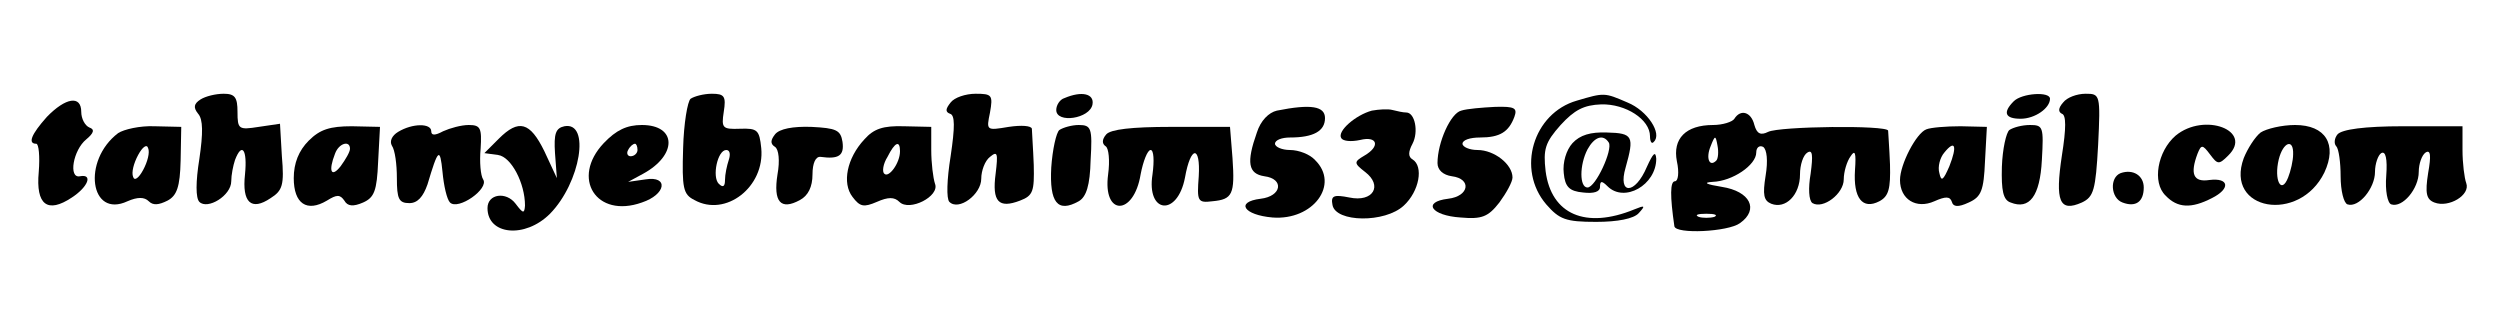
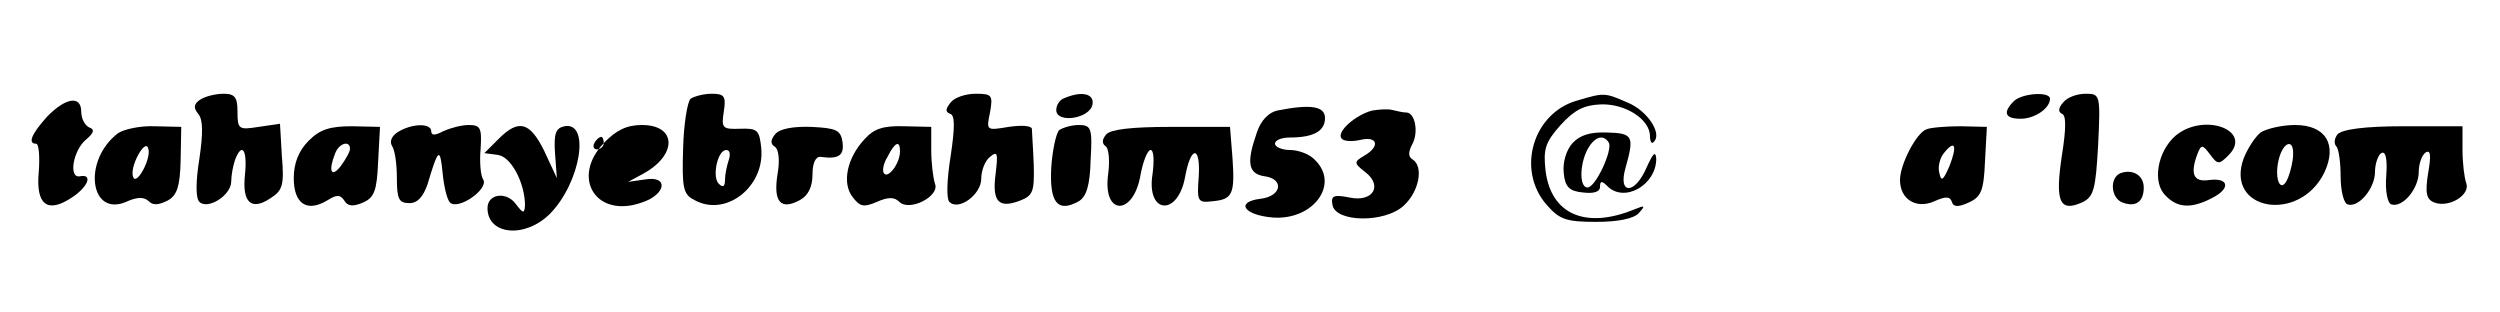
<svg xmlns="http://www.w3.org/2000/svg" version="1.0" width="400pt" height="50pt" viewBox="0 0 400 50" preserveAspectRatio="xMidYMid meet">
  <g transform="translate(0,50) scale(0.1,-0.1)" fill="#000000" stroke="none">
    <path d="M321 341 c-11 -7 -12 -13 -4 -23 8 -9 8 -31 2 -72 -6 -37 -6 -63 0 -69 13 -13 51 10 51 33 0 10 3 25 6 34 11 29 20 17 16 -23 -5 -45 10 -59 41 -38 19 12 22 21 18 67 l-3 52 -34 -5 c-32 -5 -34 -4 -34 24 0 23 -4 29 -22 29 -13 0 -29 -4 -37 -9z" />
    <path d="M1105 342 c-5 -4 -11 -40 -12 -79 -2 -64 0 -74 18 -83 50 -28 113 21 107 83 -3 29 -6 32 -34 31 -28 -1 -30 1 -26 27 4 25 1 29 -19 29 -13 0 -28 -4 -34 -8z m61 -98 c-3 -9 -6 -23 -6 -32 0 -10 -3 -13 -10 -6 -11 11 -2 54 12 54 6 0 7 -7 4 -16z" />
    <path d="M1521 336 c-8 -10 -9 -15 -1 -18 8 -2 8 -21 1 -68 -6 -37 -7 -68 -2 -73 15 -15 51 12 51 37 0 13 6 29 14 35 12 10 13 6 9 -27 -6 -45 5 -56 39 -43 21 8 23 15 22 57 -1 27 -3 53 -3 58 -1 5 -17 6 -37 3 -36 -6 -36 -6 -30 23 5 28 3 30 -23 30 -16 0 -34 -6 -40 -14z" />
    <path d="M1703 343 c-7 -2 -13 -11 -13 -19 0 -22 54 -14 58 9 3 17 -17 22 -45 10z" />
    <path d="M2523 339 c-70 -20 -97 -110 -49 -166 21 -24 31 -28 80 -28 34 0 60 5 68 14 11 12 10 13 -7 6 -78 -32 -133 -8 -142 61 -4 35 -1 46 24 74 22 24 37 32 65 33 39 1 78 -24 78 -51 0 -9 3 -13 6 -9 14 13 -10 50 -42 63 -37 16 -37 16 -81 3z" />
    <path d="M3222 338 c-18 -18 -14 -28 11 -28 23 0 47 17 47 32 0 12 -45 9 -58 -4z" />
    <path d="M3301 336 c-8 -9 -8 -15 -2 -18 7 -2 7 -23 0 -67 -11 -73 -4 -91 32 -75 19 9 22 20 26 92 4 81 3 82 -20 82 -14 0 -30 -6 -36 -14z" />
    <path d="M75 313 c-25 -28 -31 -43 -17 -43 4 0 6 -20 4 -45 -5 -53 14 -67 53 -41 26 17 34 38 13 34 -19 -4 -11 42 10 59 12 10 14 16 5 19 -7 3 -13 14 -13 25 0 27 -25 23 -55 -8z" />
    <path d="M2043 323 c-13 -3 -26 -16 -32 -35 -17 -48 -14 -66 12 -70 32 -4 28 -32 -6 -36 -41 -5 -27 -26 19 -30 65 -5 108 53 68 92 -8 9 -26 16 -40 16 -13 0 -24 5 -24 10 0 6 11 10 24 10 37 0 56 10 56 31 0 19 -22 23 -77 12z" />
    <path d="M2195 323 c-26 -7 -56 -33 -49 -44 3 -5 16 -6 30 -3 28 7 33 -10 7 -25 -17 -10 -17 -12 1 -26 29 -22 13 -49 -25 -41 -25 5 -30 3 -27 -12 5 -28 84 -29 114 -1 25 23 32 63 14 74 -7 4 -7 12 0 25 10 19 4 50 -10 50 -5 0 -14 2 -22 4 -7 2 -22 1 -33 -1z" />
-     <path d="M2338 323 c-17 -4 -38 -51 -38 -84 0 -11 9 -19 23 -21 32 -4 28 -32 -6 -36 -42 -5 -27 -27 20 -30 34 -3 44 1 62 24 11 15 21 33 21 40 0 21 -29 44 -56 44 -13 0 -24 5 -24 10 0 6 12 10 28 10 32 0 46 9 55 33 5 14 1 17 -31 16 -20 -1 -45 -3 -54 -6z" />
-     <path d="M2775 310 c-3 -5 -19 -10 -34 -10 -44 0 -65 -22 -58 -58 4 -18 2 -32 -3 -32 -8 0 -8 -24 -1 -72 2 -13 86 -9 105 5 31 22 16 51 -29 58 -25 4 -31 7 -15 8 32 1 70 27 70 47 0 8 5 12 11 9 6 -4 8 -22 4 -46 -5 -31 -3 -40 9 -45 23 -9 46 14 46 47 0 15 5 31 12 35 8 5 9 -4 5 -34 -4 -23 -3 -43 3 -47 17 -10 50 15 50 38 0 12 5 29 11 37 7 11 9 6 7 -22 -3 -45 12 -64 39 -50 15 8 18 20 17 59 -1 26 -3 51 -3 54 -2 9 -174 7 -192 -2 -12 -6 -18 -3 -22 11 -5 21 -22 26 -32 10z m-29 -67 c-11 -11 -17 4 -9 23 7 18 8 18 11 1 2 -10 1 -21 -2 -24z m-3 -90 c-7 -2 -19 -2 -25 0 -7 3 -2 5 12 5 14 0 19 -2 13 -5z" />
    <path d="M189 287 c-58 -44 -45 -137 15 -109 16 7 27 7 34 0 7 -7 16 -6 30 1 15 8 20 22 21 64 l1 54 -43 1 c-23 1 -49 -5 -58 -11z m40 -59 c-7 -13 -14 -18 -16 -11 -3 7 1 22 8 35 7 13 14 18 16 11 3 -7 -1 -22 -8 -35z" />
    <path d="M494 275 c-16 -16 -24 -36 -24 -60 0 -41 21 -55 53 -36 16 10 21 10 28 0 5 -9 14 -10 30 -3 18 8 22 19 24 65 l3 56 -45 1 c-35 0 -51 -5 -69 -23z m66 -13 c0 -5 -7 -17 -15 -28 -15 -19 -20 -8 -9 20 6 17 24 22 24 8z" />
    <path d="M637 289 c-10 -6 -14 -15 -10 -22 5 -7 8 -30 8 -52 0 -33 3 -40 20 -40 13 0 22 10 29 30 17 57 20 60 24 20 2 -22 7 -44 12 -49 13 -13 63 22 53 37 -4 6 -6 28 -4 49 2 33 0 38 -19 38 -12 0 -30 -5 -41 -10 -13 -7 -19 -7 -19 0 0 13 -30 13 -53 -1z" />
    <path d="M798 278 l-23 -23 22 -3 c21 -3 43 -45 43 -81 -1 -13 -3 -13 -15 3 -15 20 -45 16 -45 -7 0 -43 60 -49 100 -9 49 50 65 148 23 140 -14 -3 -17 -12 -15 -43 l3 -40 -20 43 c-23 47 -41 52 -73 20z" />
-     <path d="M966 271 c-53 -56 -12 -121 61 -95 39 13 43 43 6 37 l-28 -4 24 13 c55 30 54 78 -2 78 -24 0 -41 -8 -61 -29z m54 -11 c0 -5 -5 -10 -11 -10 -5 0 -7 5 -4 10 3 6 8 10 11 10 2 0 4 -4 4 -10z" />
+     <path d="M966 271 c-53 -56 -12 -121 61 -95 39 13 43 43 6 37 l-28 -4 24 13 c55 30 54 78 -2 78 -24 0 -41 -8 -61 -29z c0 -5 -5 -10 -11 -10 -5 0 -7 5 -4 10 3 6 8 10 11 10 2 0 4 -4 4 -10z" />
    <path d="M1240 285 c-7 -9 -8 -15 0 -20 6 -4 8 -22 4 -44 -7 -44 5 -58 36 -41 13 7 20 21 20 41 0 18 5 29 13 28 29 -4 38 2 35 24 -3 19 -10 22 -50 24 -29 1 -51 -3 -58 -12z" />
    <path d="M1383 277 c-28 -30 -36 -70 -19 -92 12 -16 18 -17 39 -8 18 8 28 8 36 0 16 -16 65 9 57 29 -3 9 -6 33 -6 54 l0 37 -44 1 c-33 1 -48 -4 -63 -21z m57 -19 c0 -19 -18 -43 -25 -36 -4 3 -2 16 5 27 12 24 20 27 20 9z" />
    <path d="M1695 292 c-5 -4 -11 -31 -13 -60 -3 -56 10 -73 44 -54 12 7 18 25 19 66 3 51 1 56 -19 56 -11 0 -25 -4 -31 -8z" />
    <path d="M1770 285 c-7 -8 -7 -15 -1 -19 5 -3 7 -23 4 -45 -9 -67 41 -67 52 0 4 21 11 39 16 39 5 0 6 -17 3 -39 -10 -63 40 -68 52 -5 9 51 25 52 22 2 -3 -40 -2 -43 22 -40 32 3 36 11 32 69 l-4 50 -94 0 c-64 0 -97 -4 -104 -12z" />
    <path d="M3082 293 c-16 -6 -42 -56 -42 -81 0 -31 26 -47 55 -34 18 8 25 8 28 -1 2 -8 10 -9 27 -1 20 9 24 19 26 66 l3 55 -42 1 c-23 0 -48 -2 -55 -5z m37 -59 c-10 -23 -13 -25 -16 -11 -3 10 1 25 8 33 17 21 21 11 8 -22z" />
-     <path d="M3215 292 c-5 -4 -11 -30 -12 -59 -1 -38 2 -53 14 -57 30 -12 47 10 50 68 3 53 2 56 -19 56 -13 0 -27 -4 -33 -8z" />
    <path d="M3481 283 c-29 -25 -38 -75 -16 -96 19 -20 41 -21 74 -4 30 15 28 33 -4 29 -26 -4 -31 10 -19 42 6 15 8 15 20 -1 12 -16 14 -17 29 -2 41 40 -38 70 -84 32z" />
    <path d="M3617 288 c-9 -7 -21 -26 -27 -41 -31 -84 89 -105 129 -23 21 45 2 76 -47 76 -21 0 -46 -6 -55 -12z m52 -35 c0 -10 -4 -27 -8 -37 -11 -28 -23 -4 -15 29 7 28 24 34 23 8z" />
    <path d="M3740 285 c-5 -6 -6 -15 -2 -19 4 -4 7 -26 7 -48 0 -23 5 -43 11 -45 18 -6 44 26 44 52 0 13 5 27 10 30 7 4 10 -9 8 -36 -2 -24 2 -44 8 -46 18 -6 44 25 44 52 0 13 5 27 11 31 8 5 9 -5 4 -33 -5 -32 -3 -42 10 -47 23 -9 58 12 51 31 -3 8 -6 32 -6 53 l0 38 -95 0 c-62 0 -98 -5 -105 -13z" />
    <path d="M2516 271 c-10 -11 -16 -31 -14 -48 2 -22 9 -29 31 -31 17 -2 27 1 27 9 0 10 3 10 12 1 27 -27 78 2 78 44 -1 13 -5 9 -15 -13 -19 -45 -47 -45 -34 -1 14 50 12 55 -30 56 -26 1 -43 -4 -55 -17z m58 1 c7 -11 -21 -72 -34 -72 -13 0 -13 36 0 61 11 20 25 25 34 11z" />
    <path d="M3393 223 c-18 -7 -16 -40 3 -47 21 -8 34 1 34 24 0 19 -17 30 -37 23z" />
  </g>
</svg>